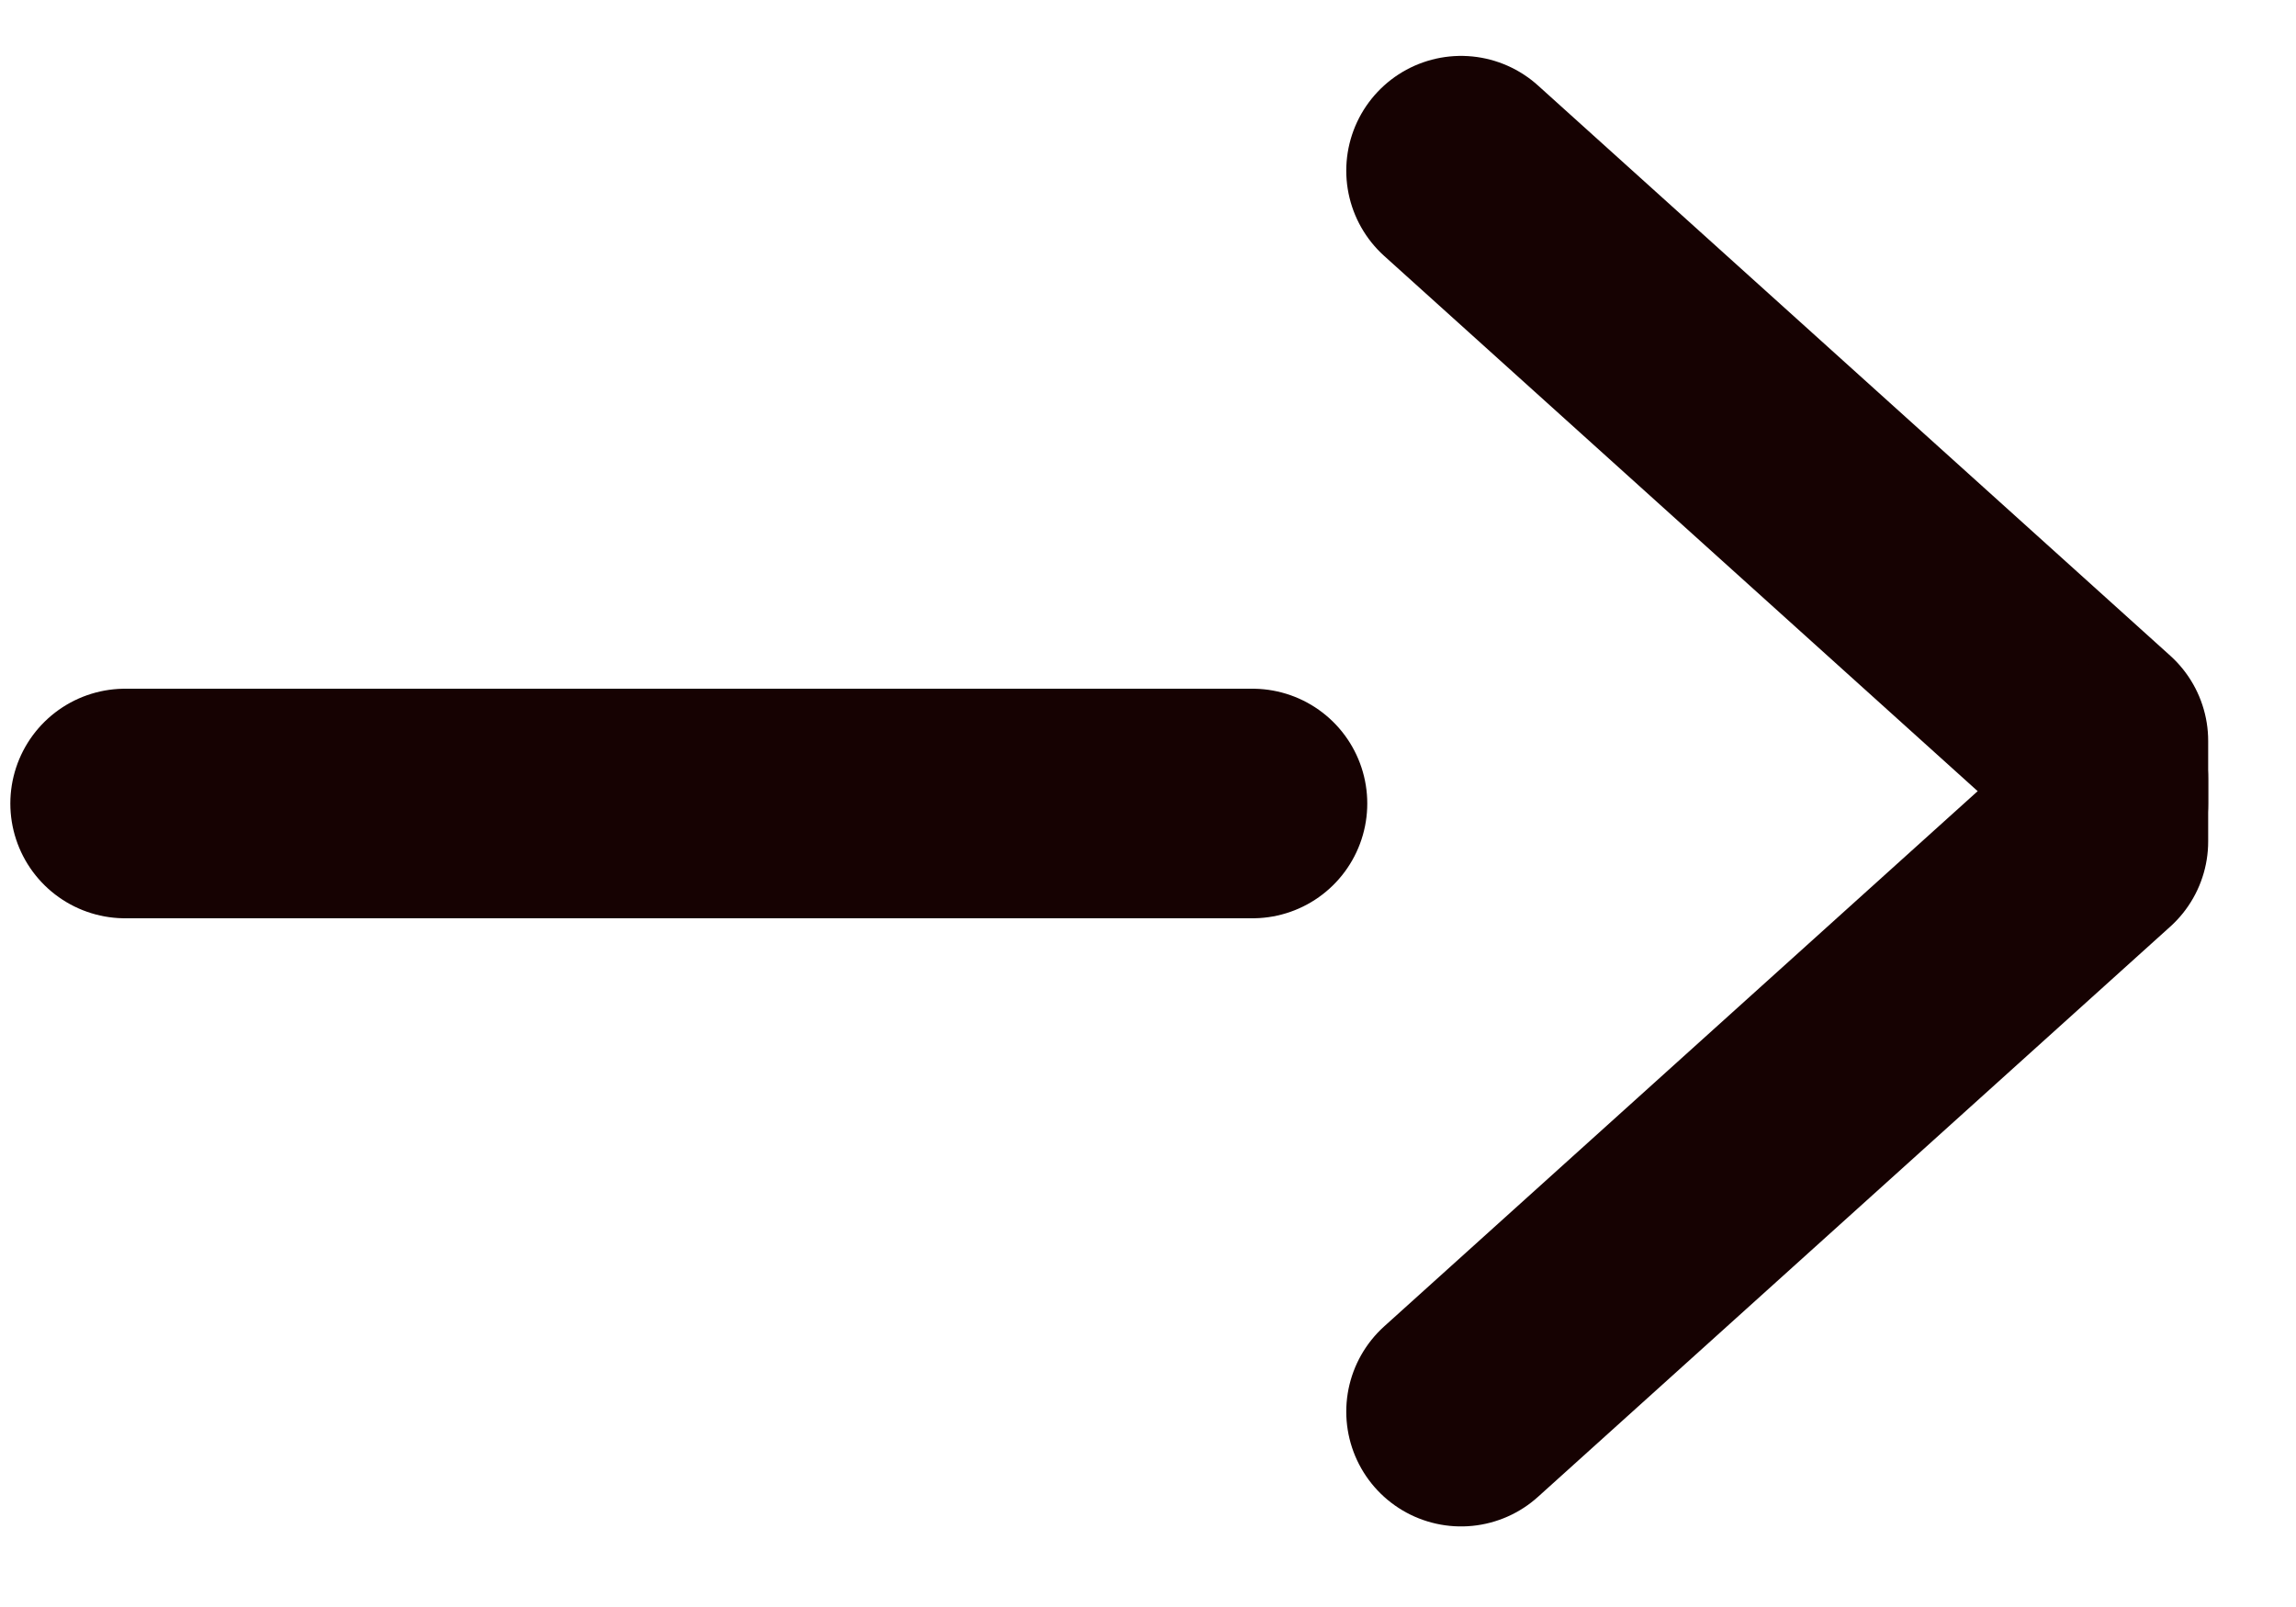
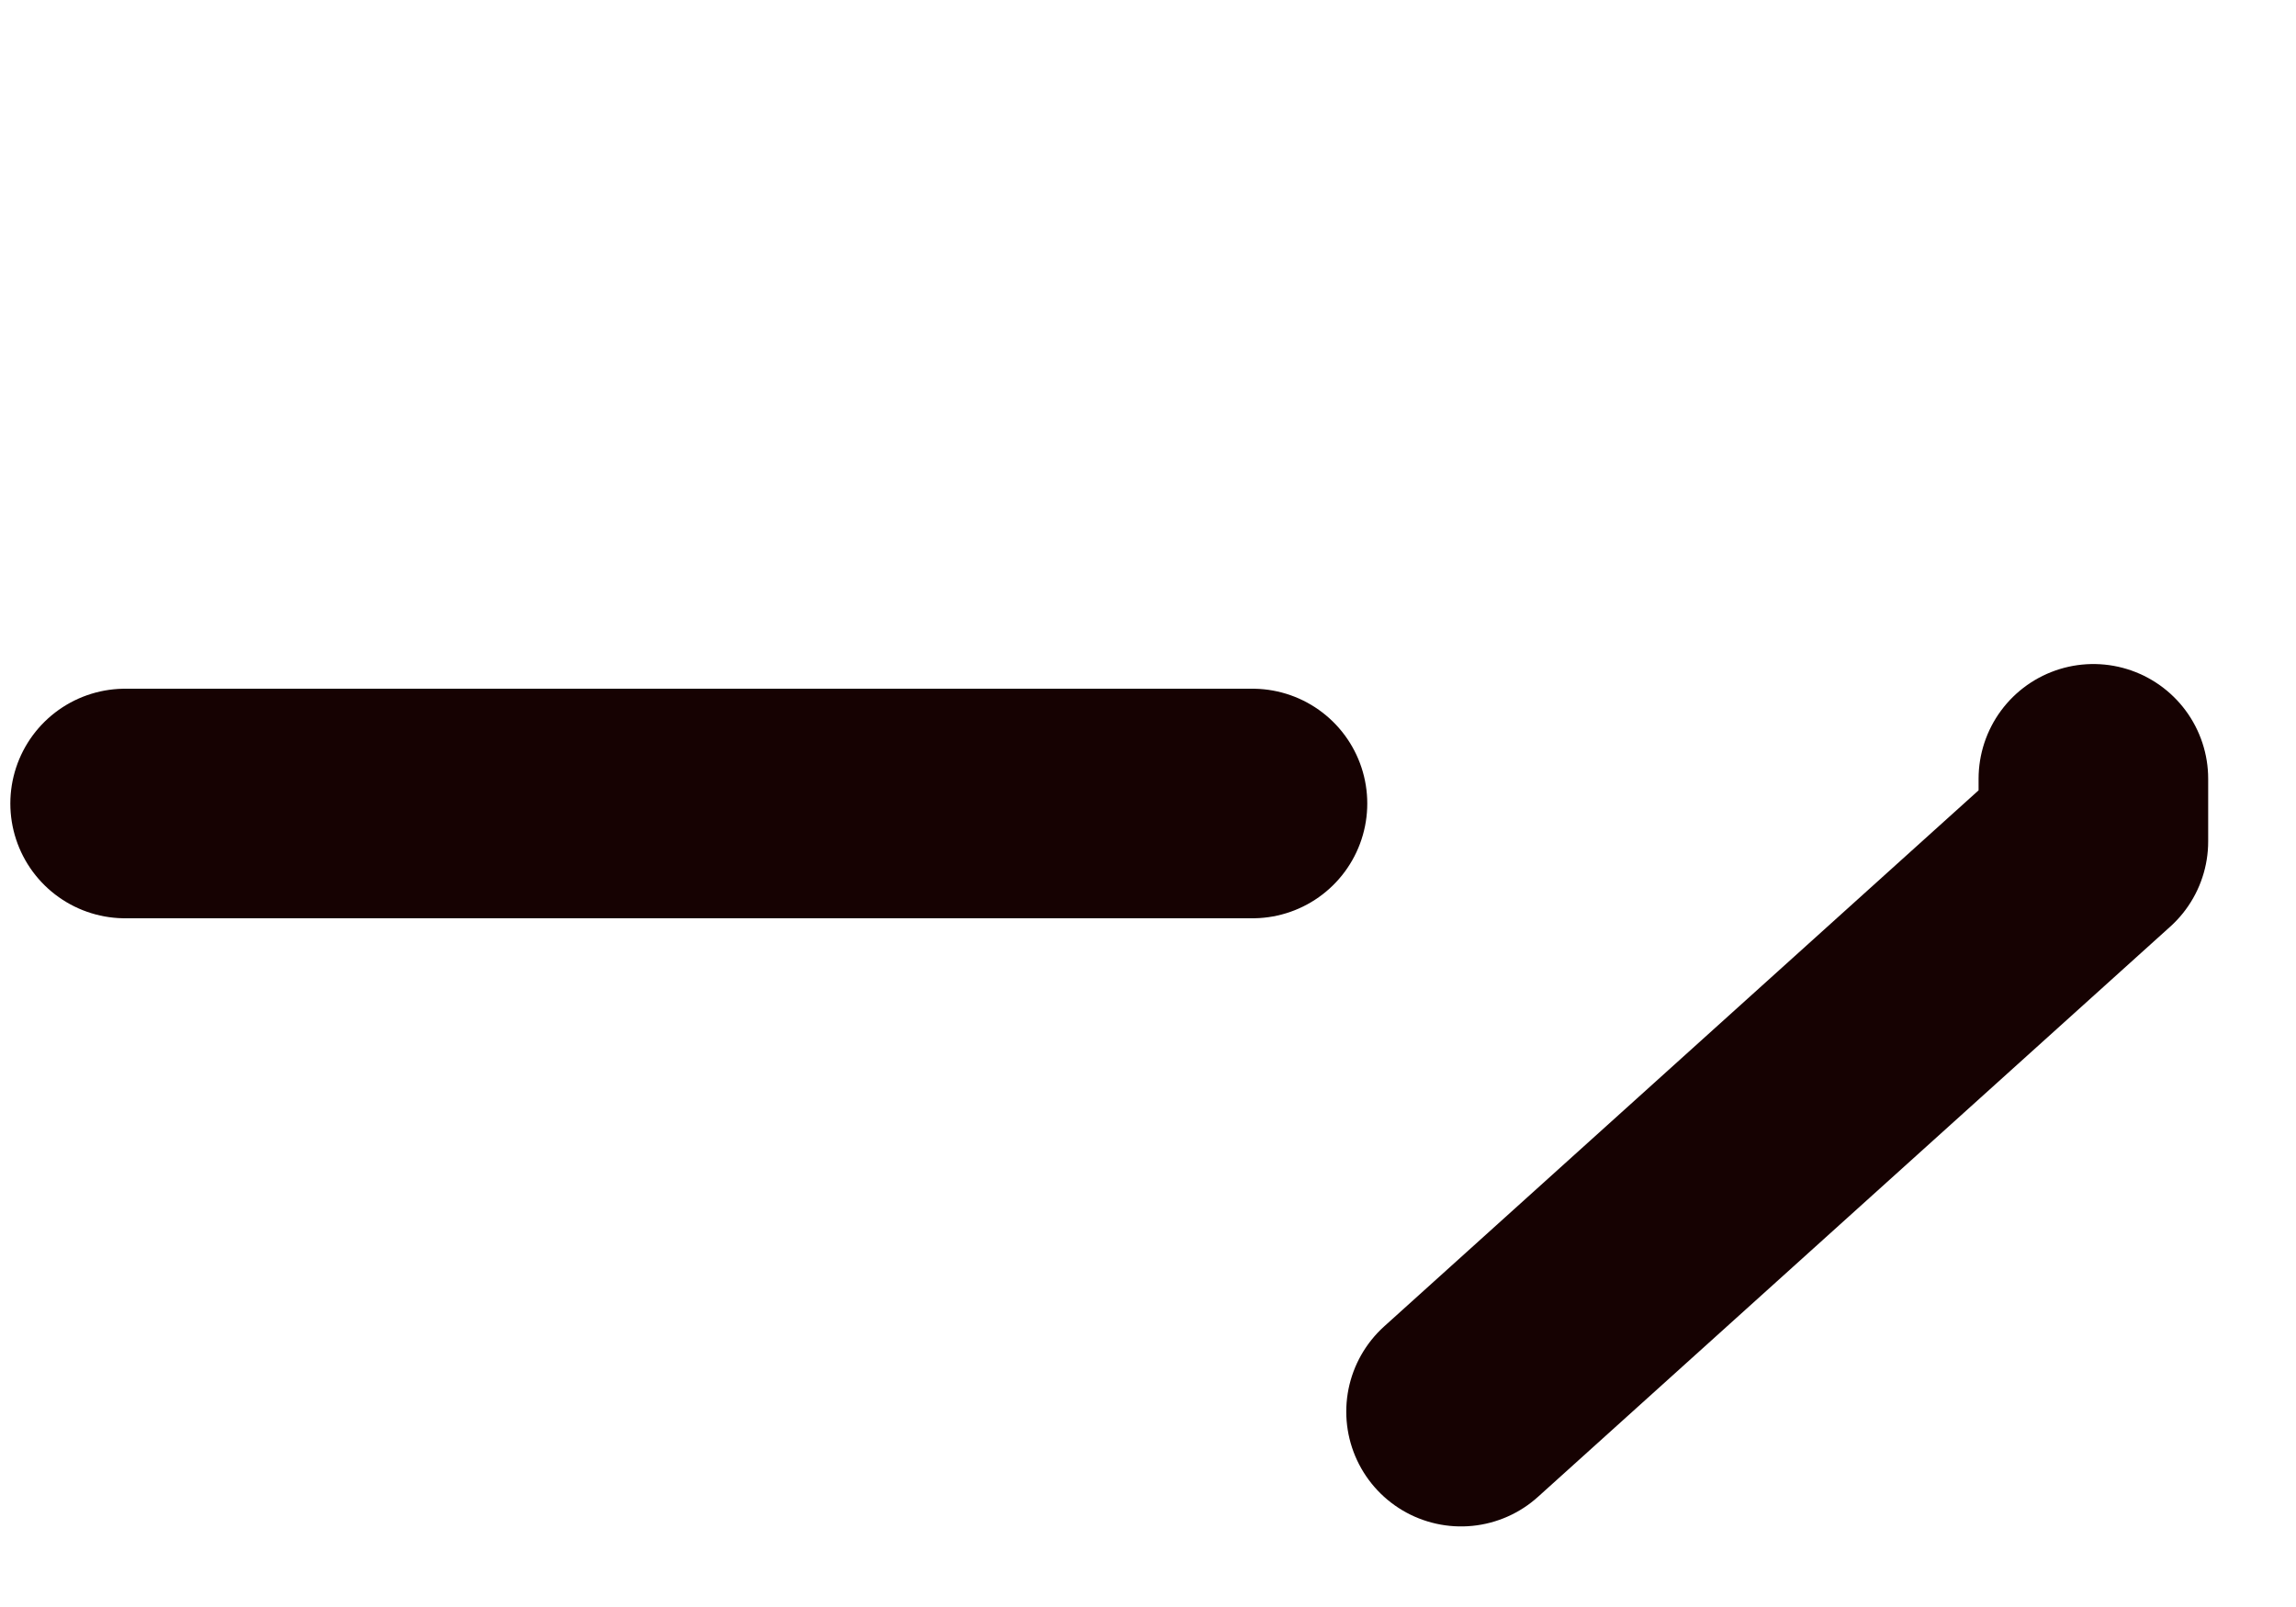
<svg xmlns="http://www.w3.org/2000/svg" width="20" height="14" viewBox="0 0 20 14">
  <title>btn/arrow</title>
  <g fill="none" fill-rule="evenodd">
-     <path d="M0-3h20v20H0z" />
    <g class="svg-to-red" stroke="#160202" stroke-linecap="round" stroke-linejoin="round" stroke-width="2">
-       <path d="M18.235 7v-.545l-5.508-4.968" />
      <path d="M18.235 6.785v.545l-5.508 4.968M10.91 7H1.09" />
    </g>
  </g>
</svg>